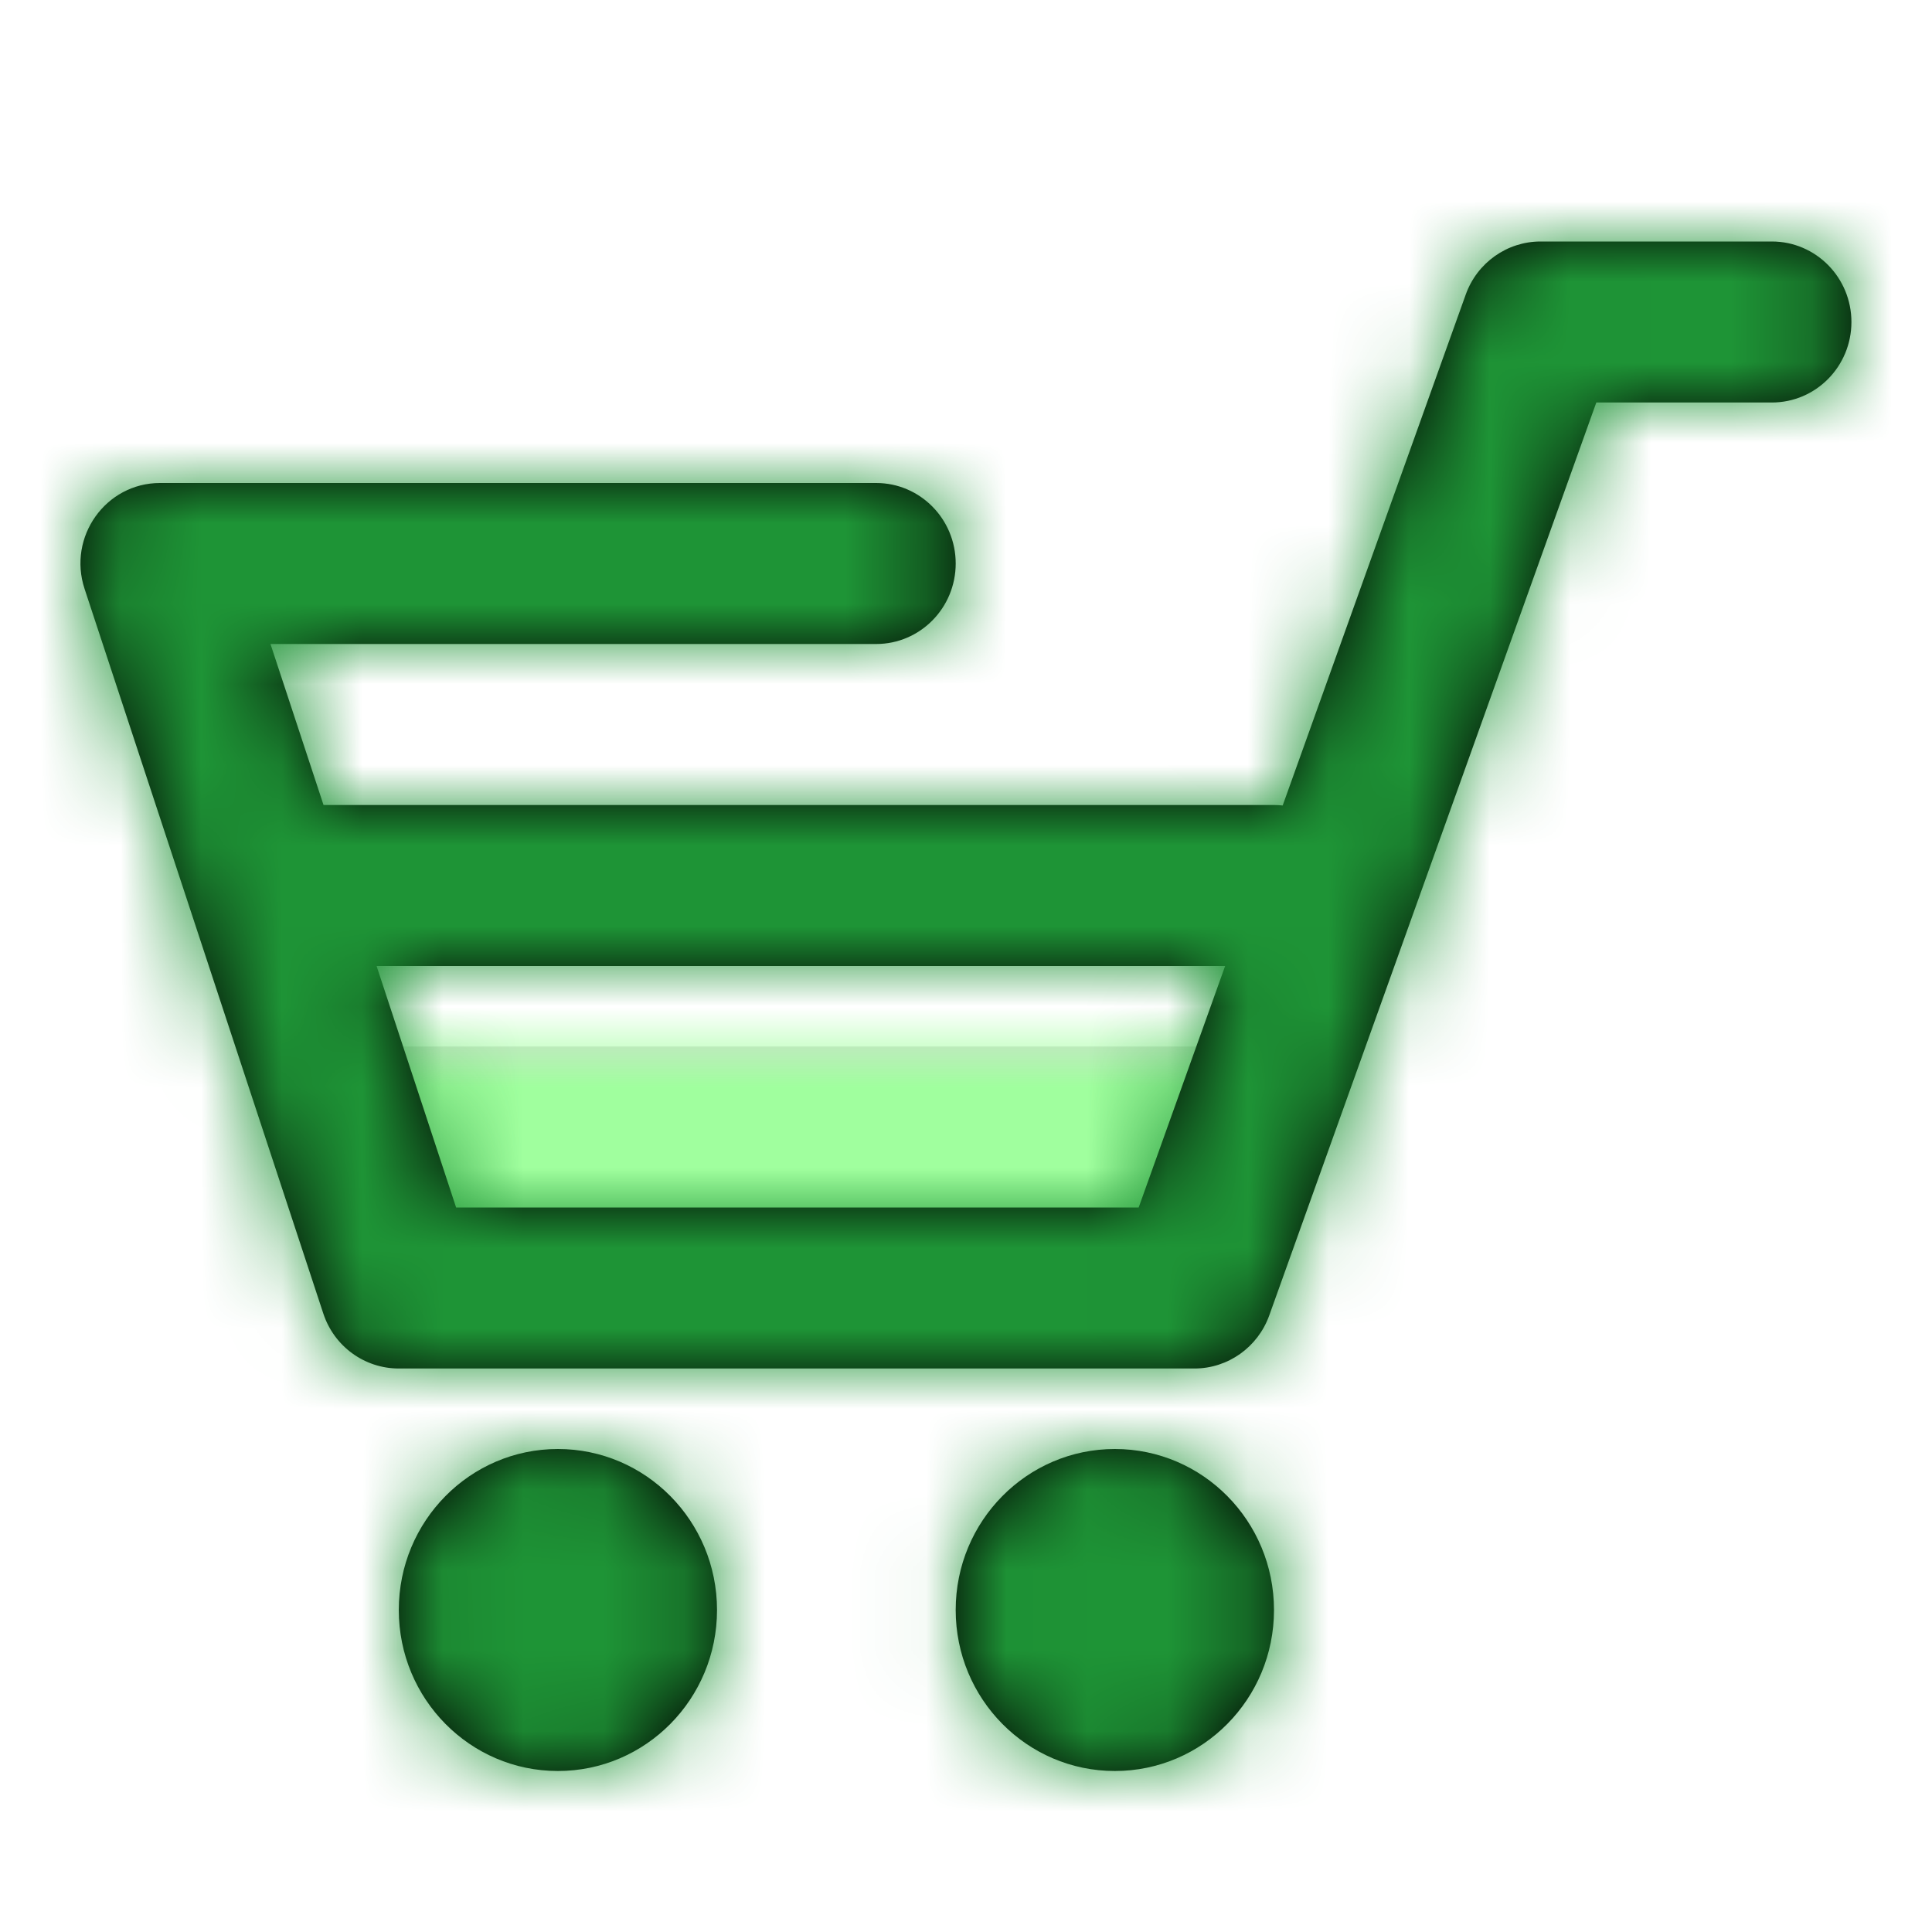
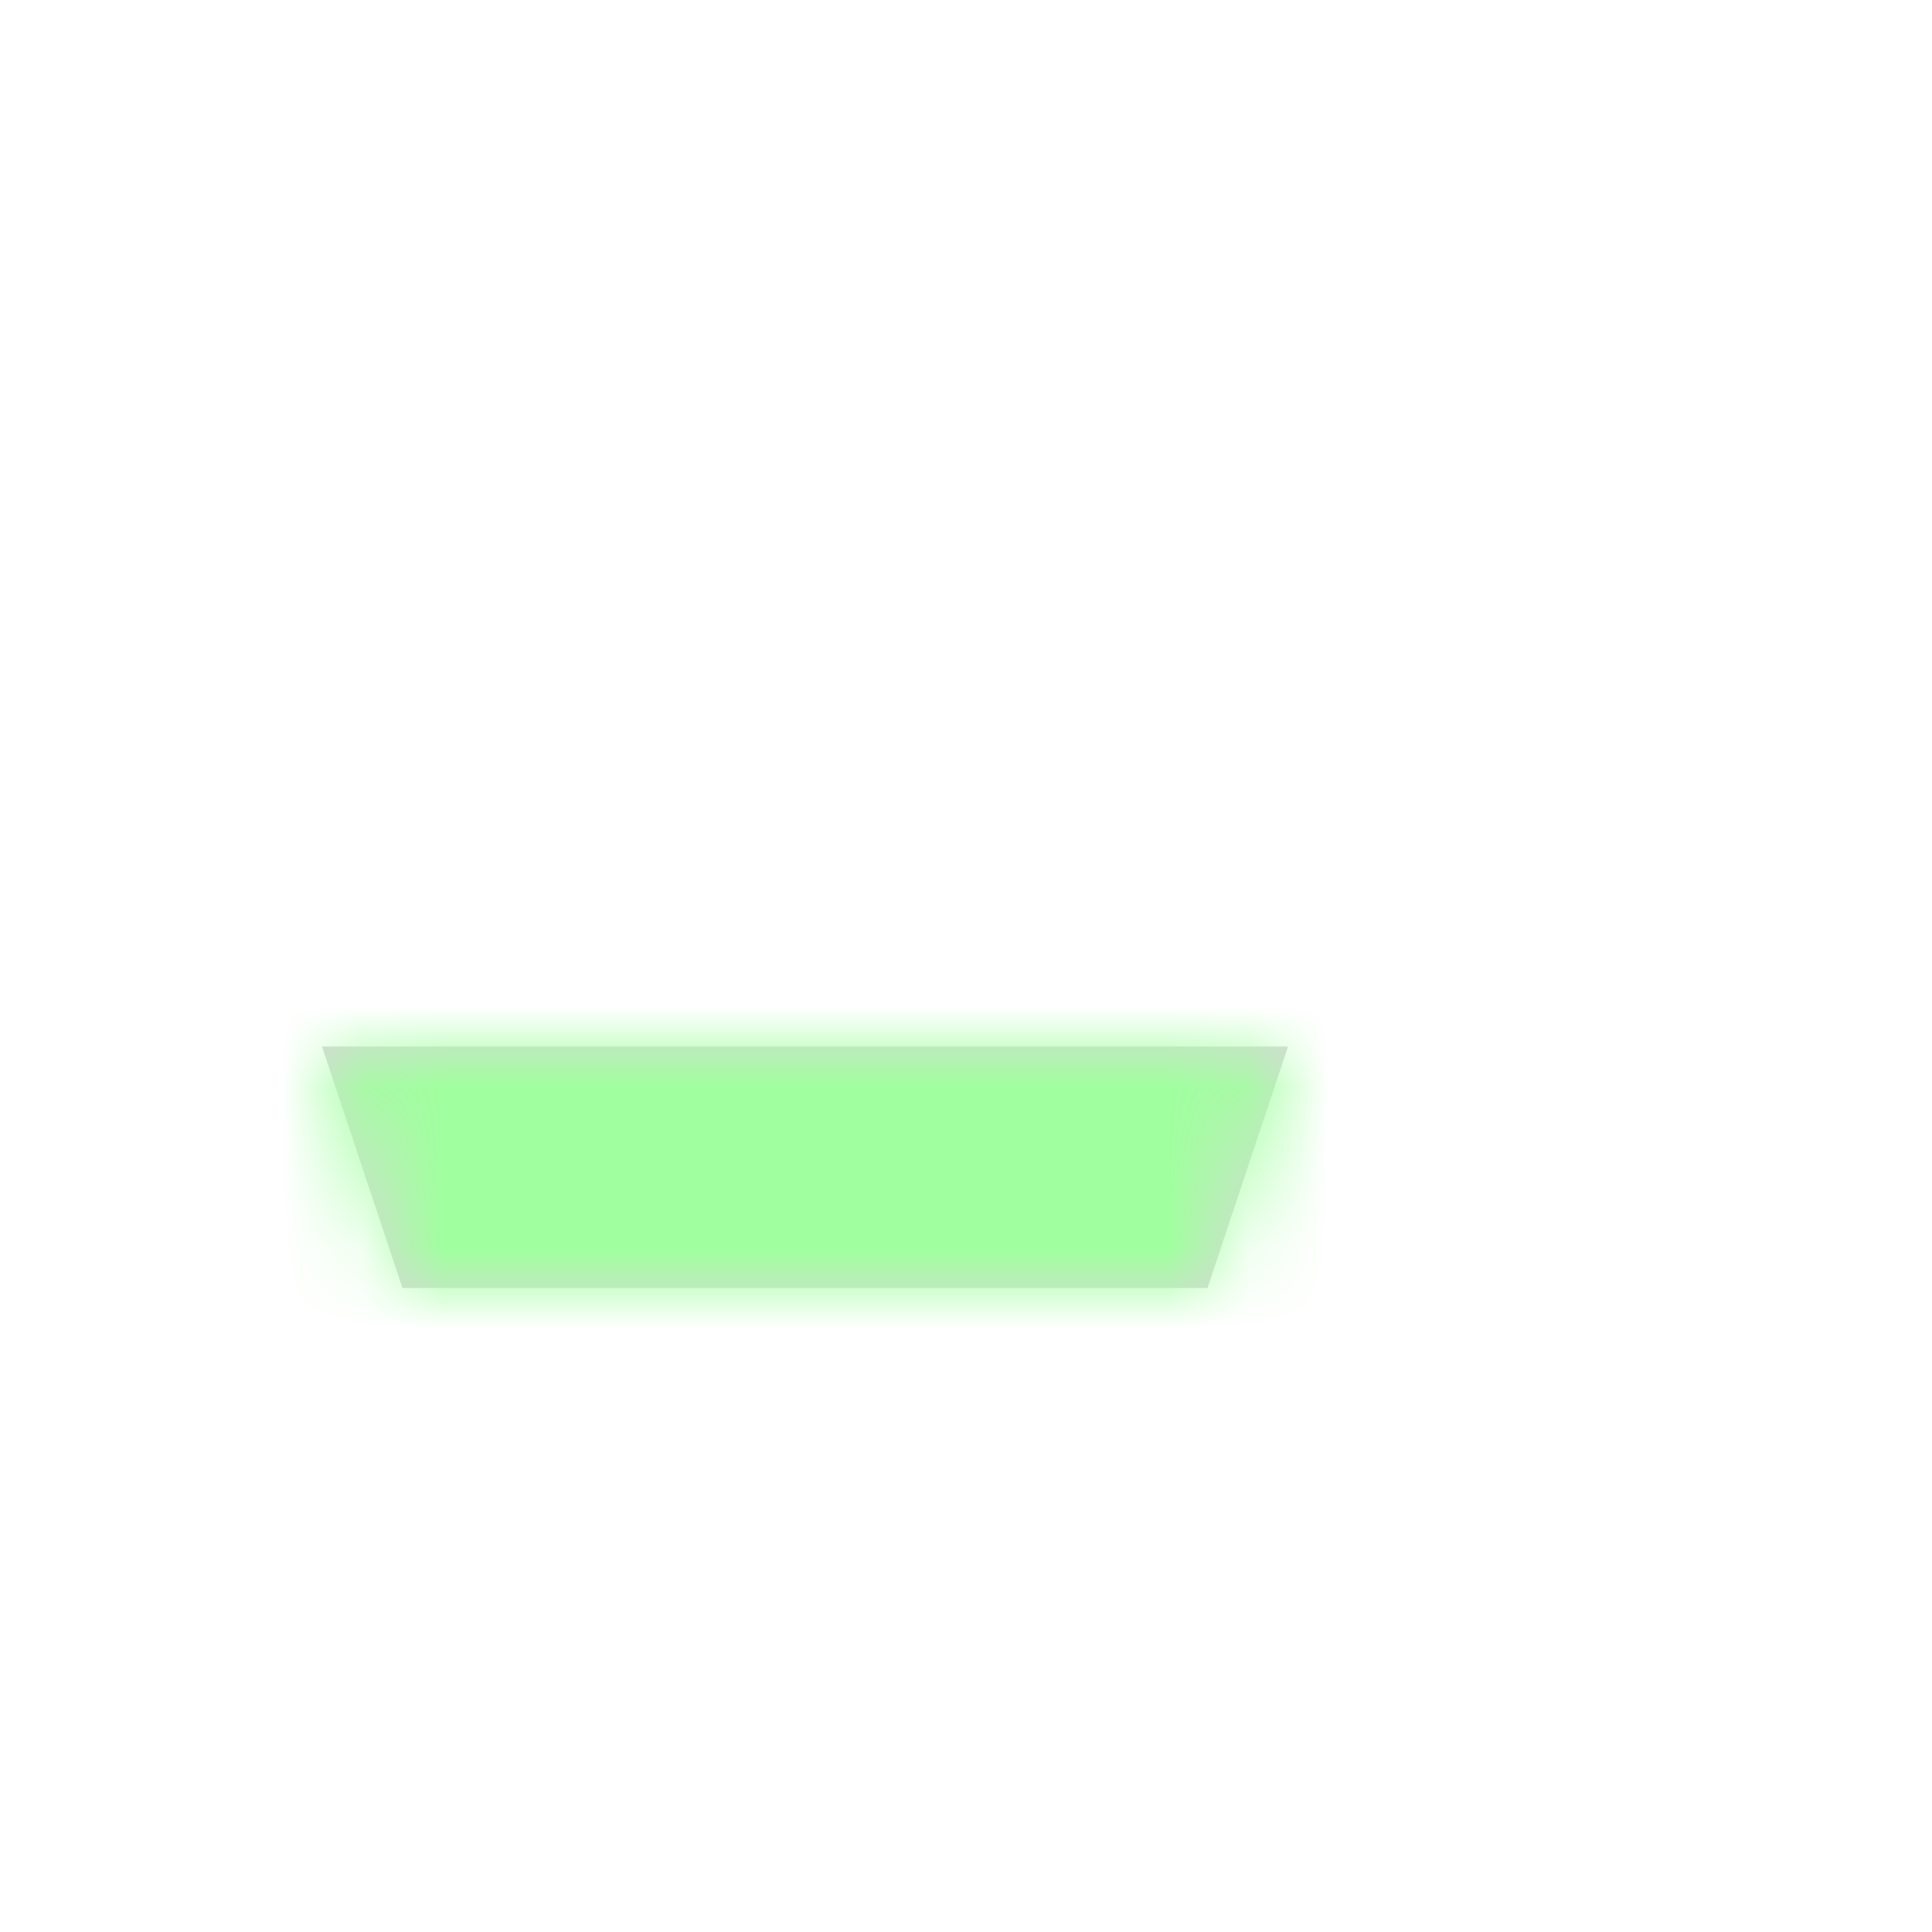
<svg xmlns="http://www.w3.org/2000/svg" xmlns:xlink="http://www.w3.org/1999/xlink" width="800px" height="800px" viewBox="0 0 24 24" fill="#000000">
  <g id="SVGRepo_bgCarrier" stroke-width="0" />
  <g id="SVGRepo_tracerCarrier" stroke-linecap="round" stroke-linejoin="round" />
  <g id="SVGRepo_iconCarrier">
    <defs>
      <polygon id="cart-a" points="0 0 1 3 11 3 12 0" />
-       <path id="cart-c" d="M4.019,7 L15.826,7 C15.862,7 15.898,7.002 15.934,7.006 L18.208,0.659 C18.349,0.264 18.721,0 19.137,0 L22.011,0 C22.557,0 22.999,0.448 22.999,1 C22.999,1.552 22.557,2 22.011,2 L19.83,2 L15.767,13.341 C15.625,13.736 15.254,14 14.838,14 L4.954,14 C4.528,14 4.15,13.725 4.016,13.316 L1.051,4.316 C0.837,3.669 1.314,3 1.988,3 L10.884,3 C11.43,3 11.872,3.448 11.872,4 C11.872,4.552 11.43,5 10.884,5 L3.36,5 L4.019,7 Z M4.678,9 L5.666,12 L14.145,12 L15.219,9 L4.678,9 Z M6.93,19 C5.839,19 4.954,18.105 4.954,17 C4.954,15.895 5.839,15 6.93,15 C8.022,15 8.907,15.895 8.907,17 C8.907,18.105 8.022,19 6.93,19 Z M13.849,19 C12.757,19 11.872,18.105 11.872,17 C11.872,15.895 12.757,15 13.849,15 C14.941,15 15.826,15.895 15.826,17 C15.826,18.105 14.941,19 13.849,19 Z" />
    </defs>
    <g fill="none" fill-rule="evenodd" transform="translate(0 3)">
      <g transform="translate(4 10)">
        <mask id="cart-b" fill="#ffffff">
          <use xlink:href="#cart-a" />
        </mask>
        <use fill="#D8D8D8" xlink:href="#cart-a" />
        <g fill="#a0ff9e" mask="url(#cart-b)">
          <rect width="24" height="24" transform="translate(-4 -13)" />
        </g>
      </g>
      <mask id="cart-d" fill="#ffffff">
        <use xlink:href="#cart-c" />
      </mask>
      <use fill="#000000" fill-rule="nonzero" xlink:href="#cart-c" />
      <g fill="#1e9436" mask="url(#cart-d)">
-         <rect width="24" height="24" transform="translate(0 -3)" />
-       </g>
+         </g>
    </g>
  </g>
</svg>